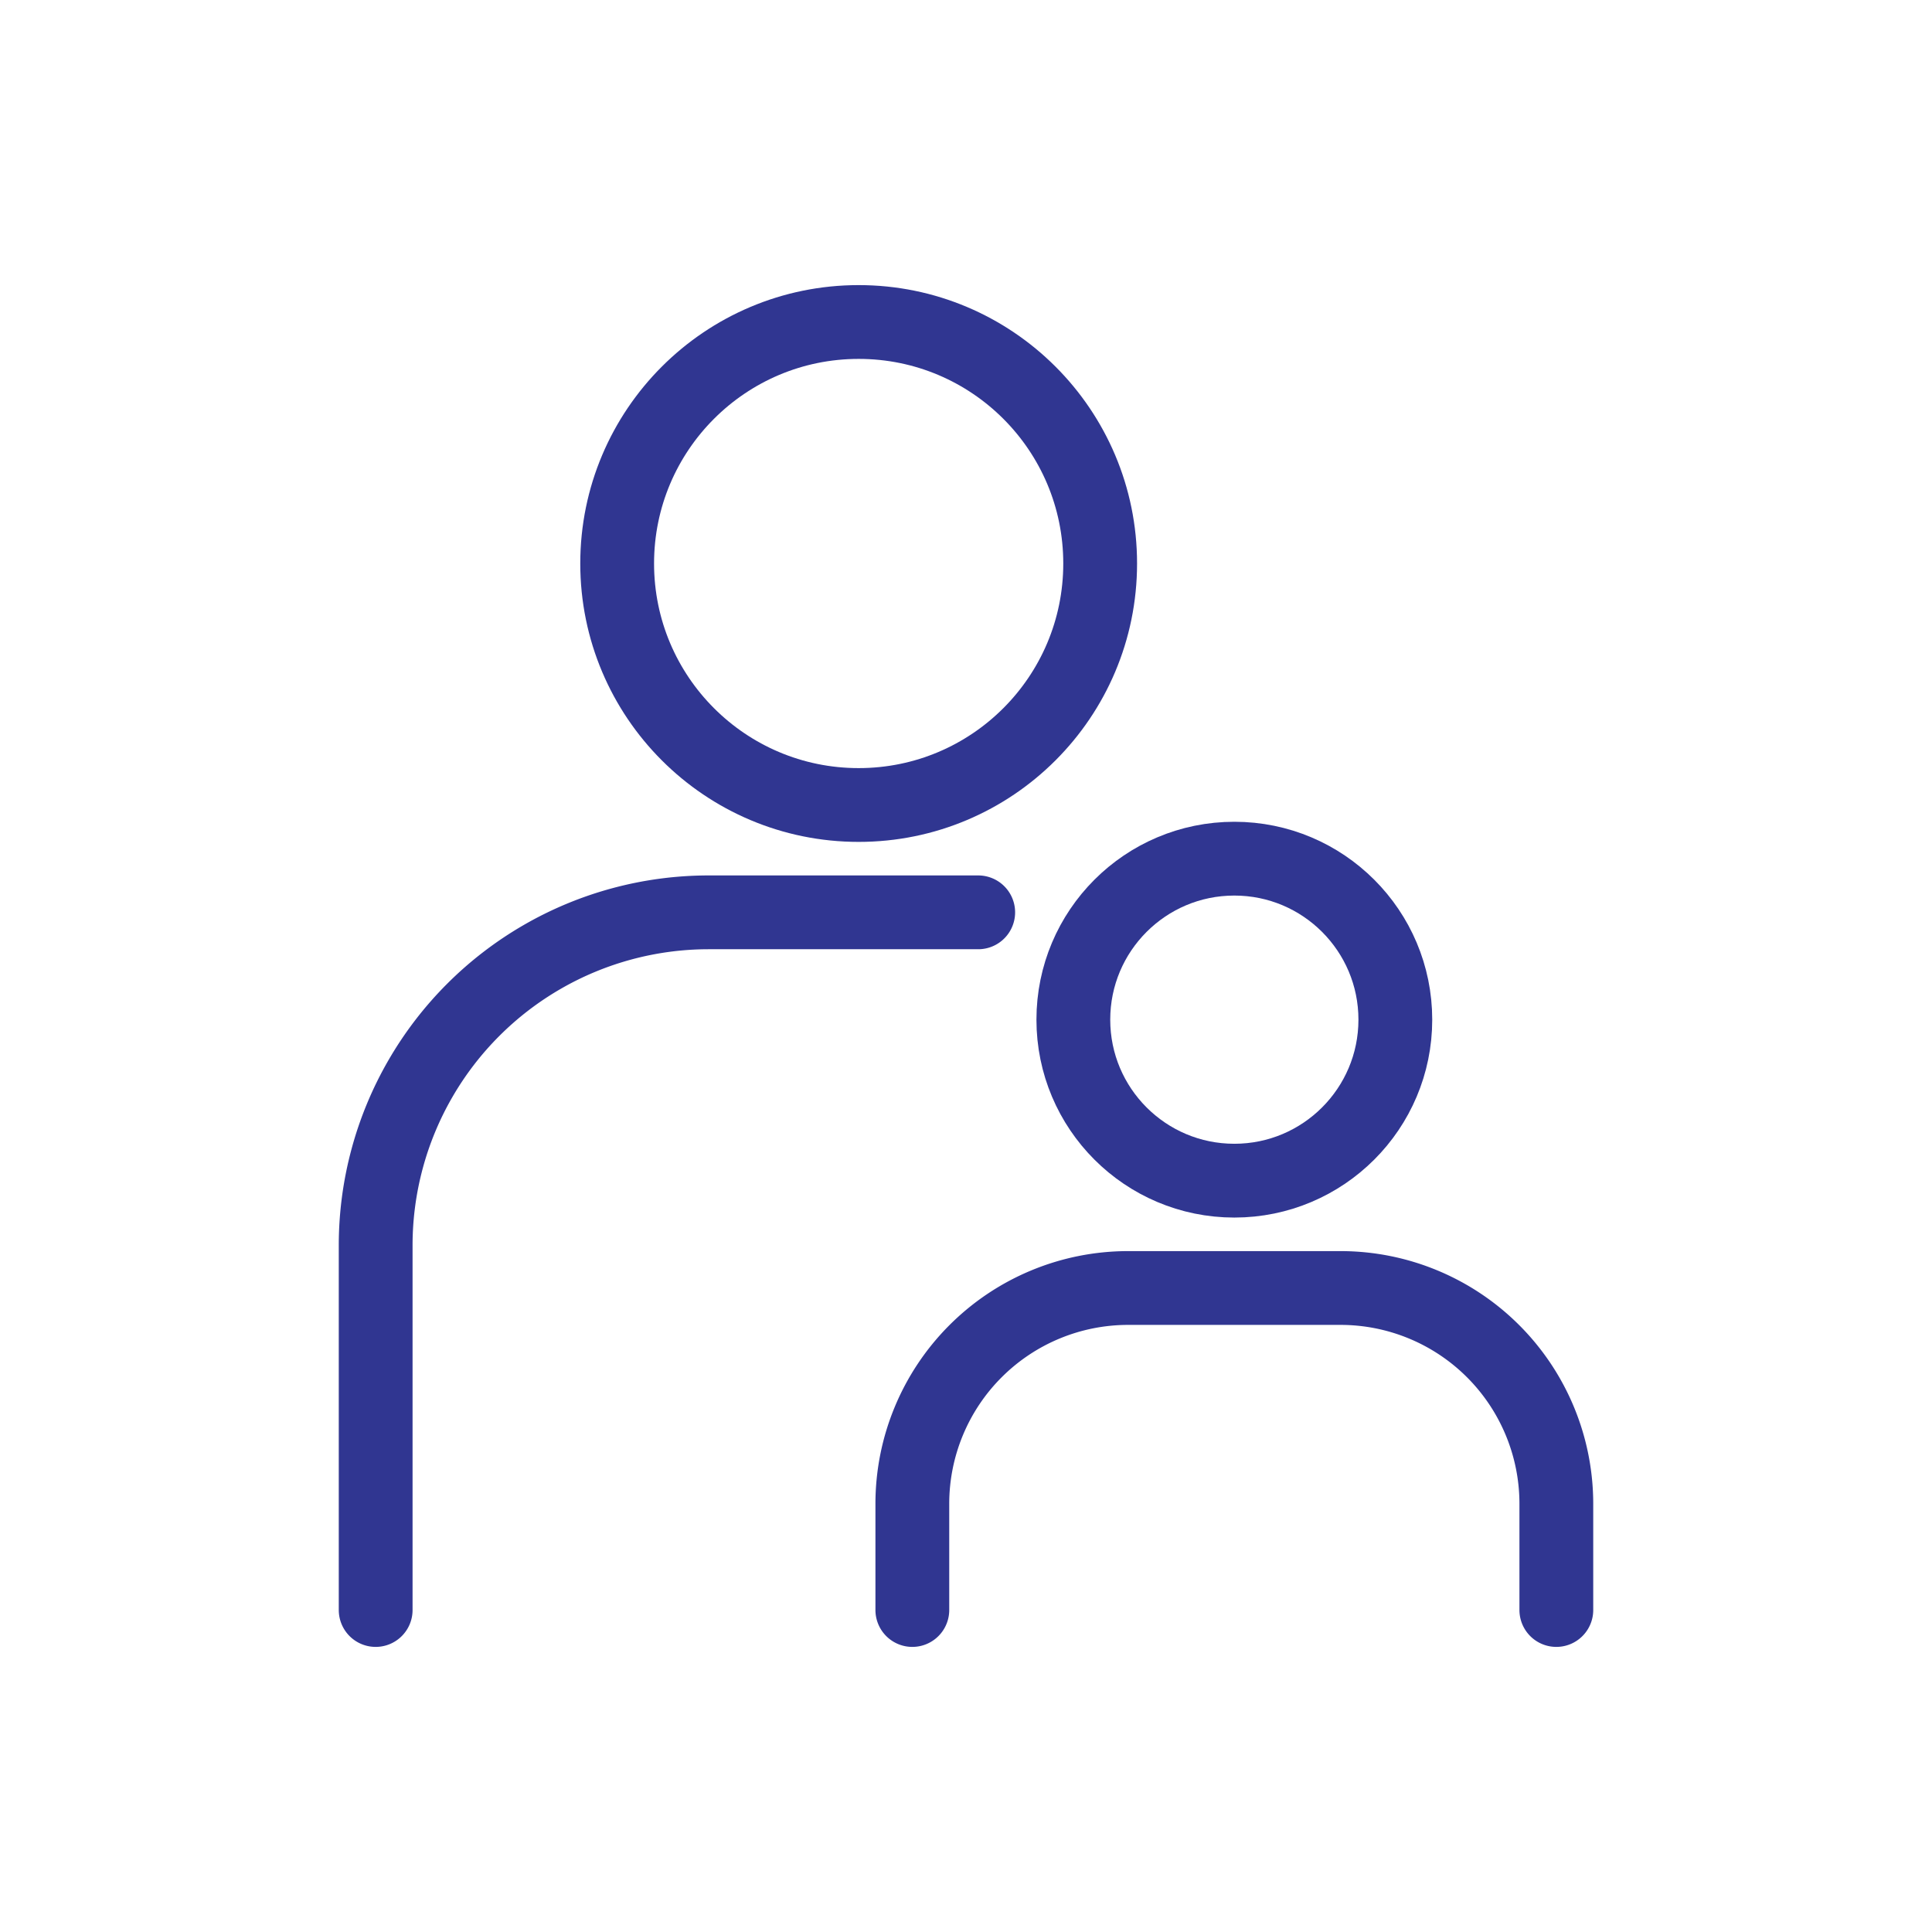
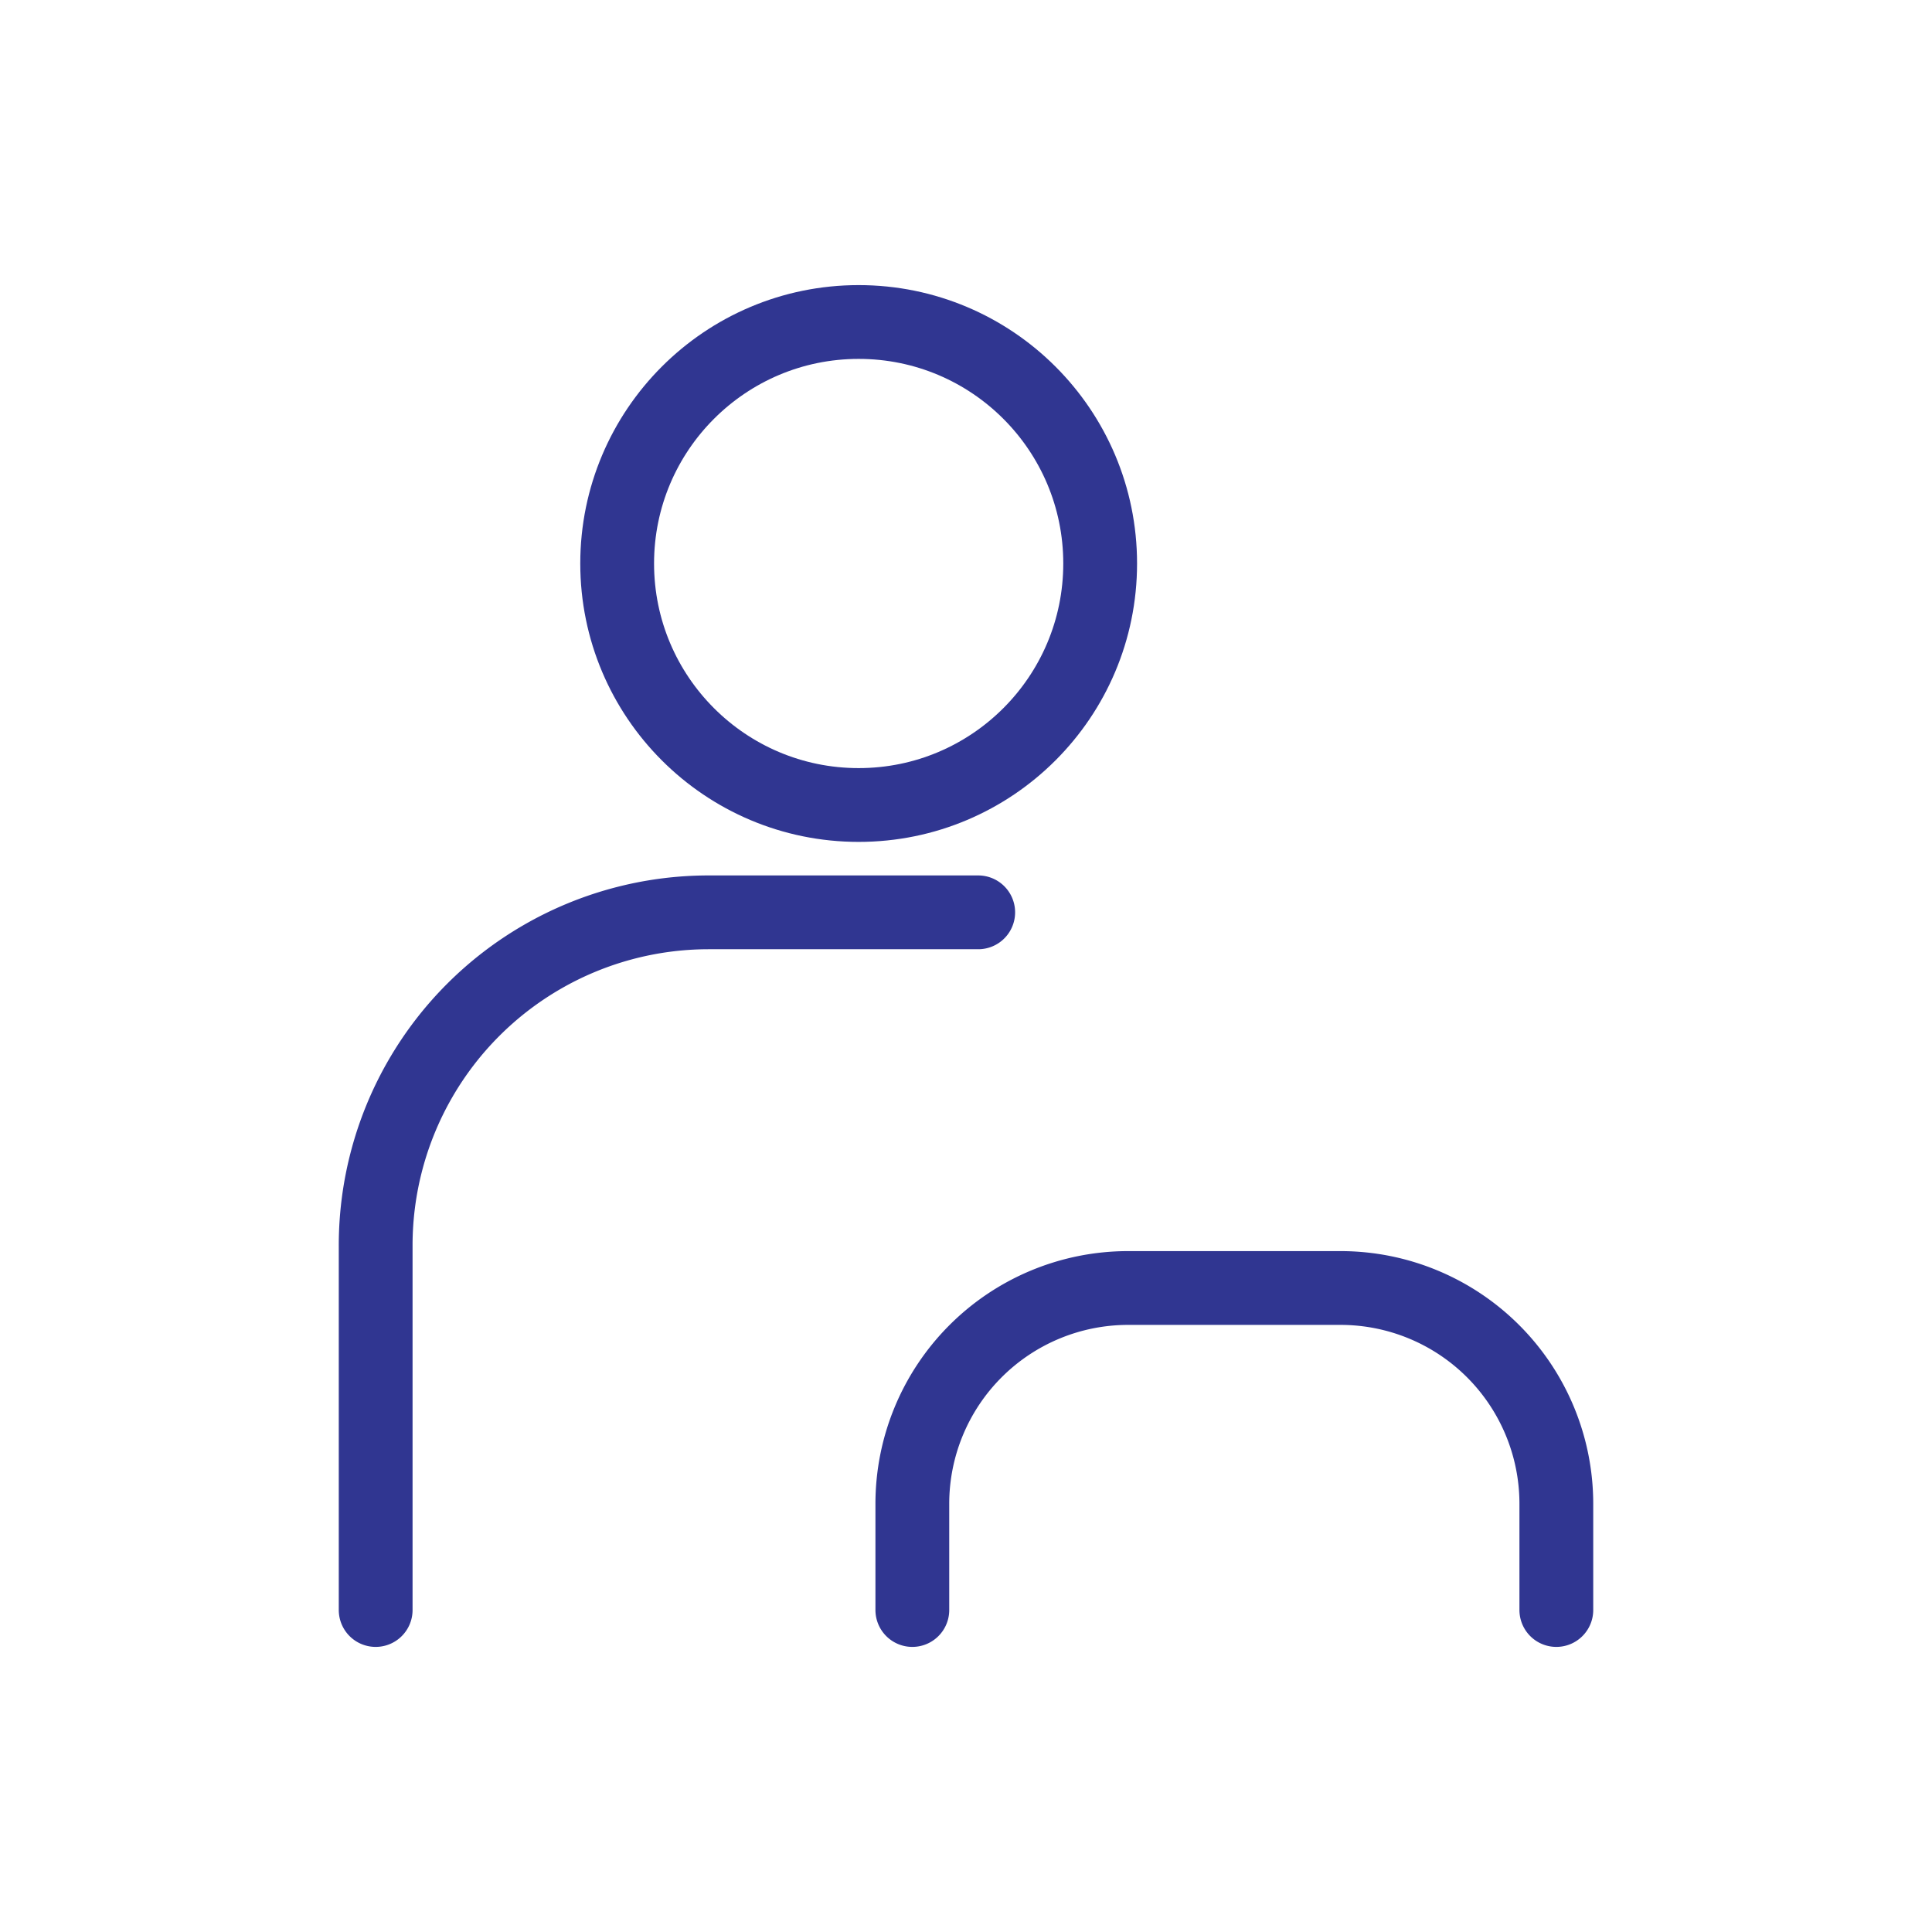
<svg xmlns="http://www.w3.org/2000/svg" width="72" height="72">
  <g transform="translate(-300 -608)" fill="none" stroke="#303691" stroke-linecap="round" stroke-linejoin="round" stroke-width="2.75">
    <path d="M334 668v-3.957a8.043 8.043 0 018.043-8.043h7.914a8.043 8.043 0 018.043 8.043V668m-44 0v-13.588A12.412 12.412 0 01326.412 642h10.043" />
    <circle cx="9" cy="9" r="9" transform="translate(323 620)" />
-     <circle cx="6" cy="6" r="6" transform="translate(340 640)" />
  </g>
  <path fill="none" d="M72 0v72H0V0z" />
</svg>